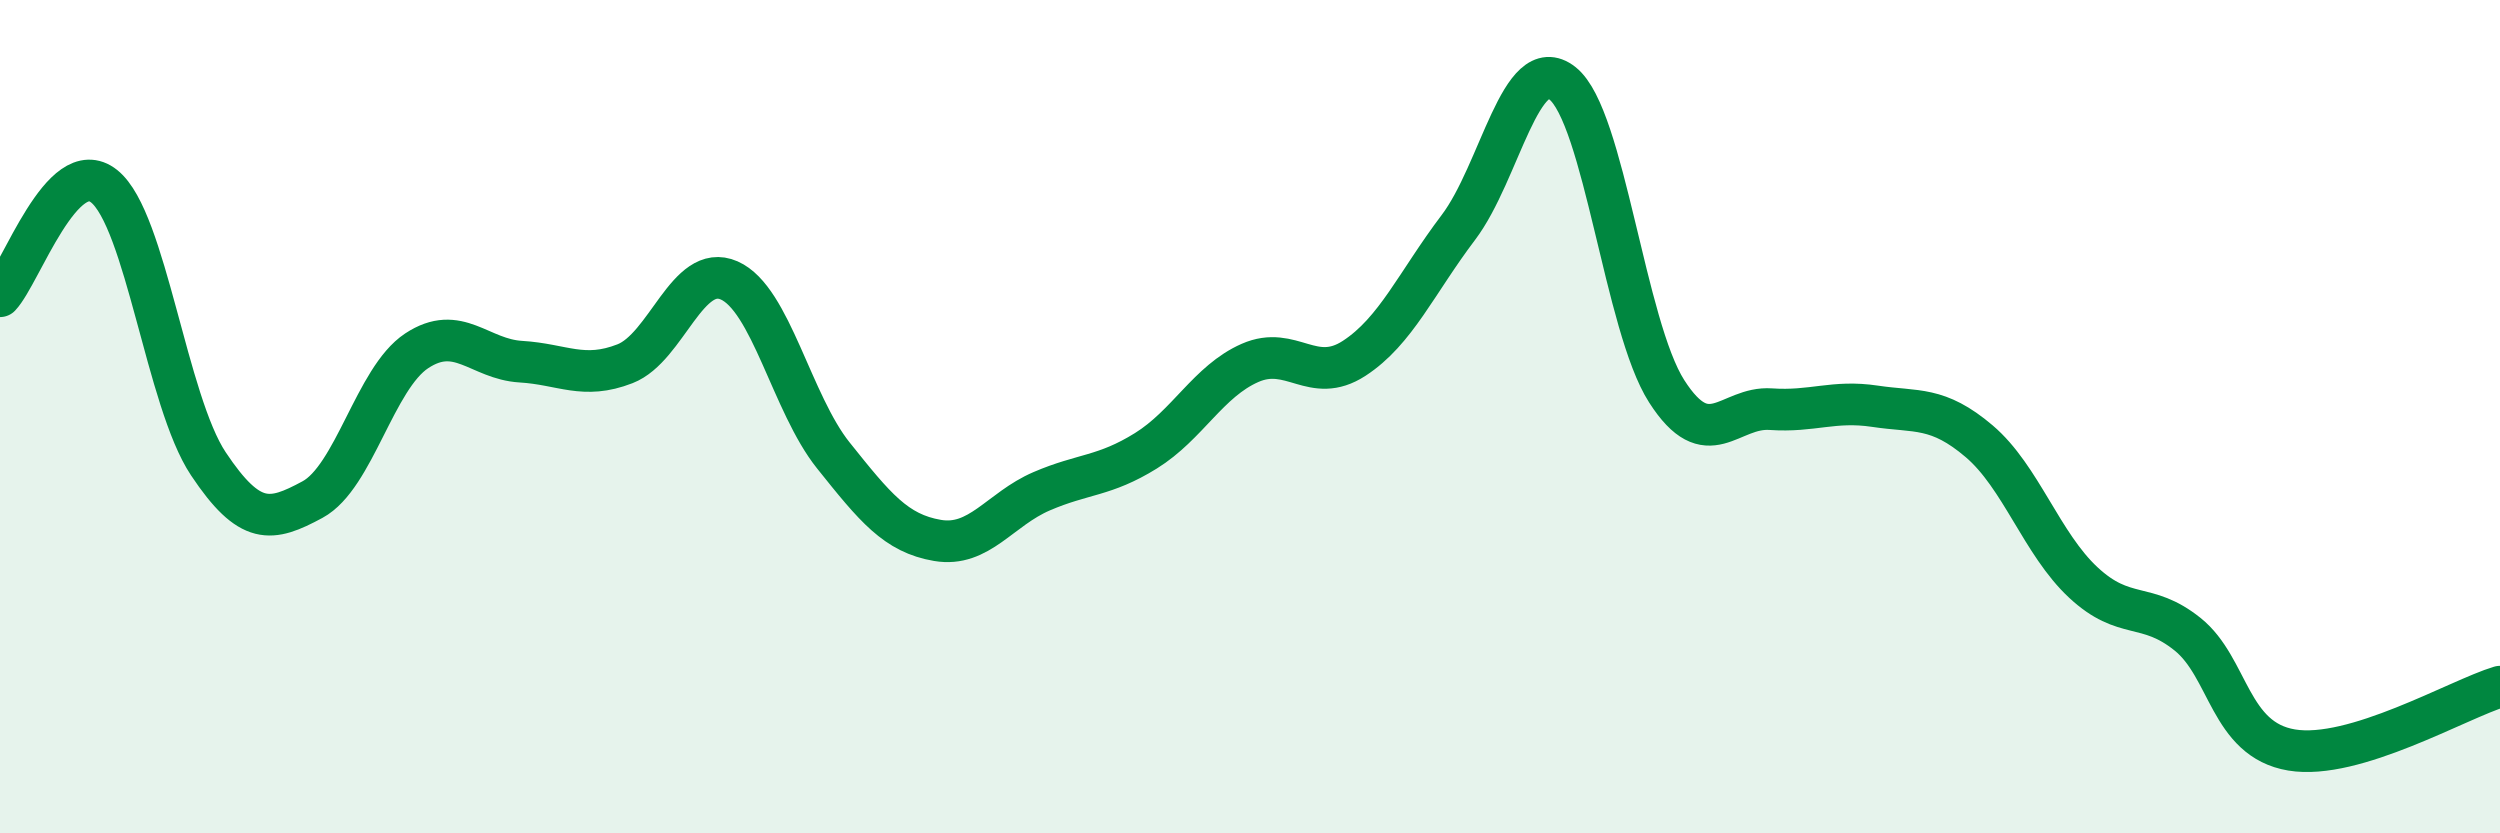
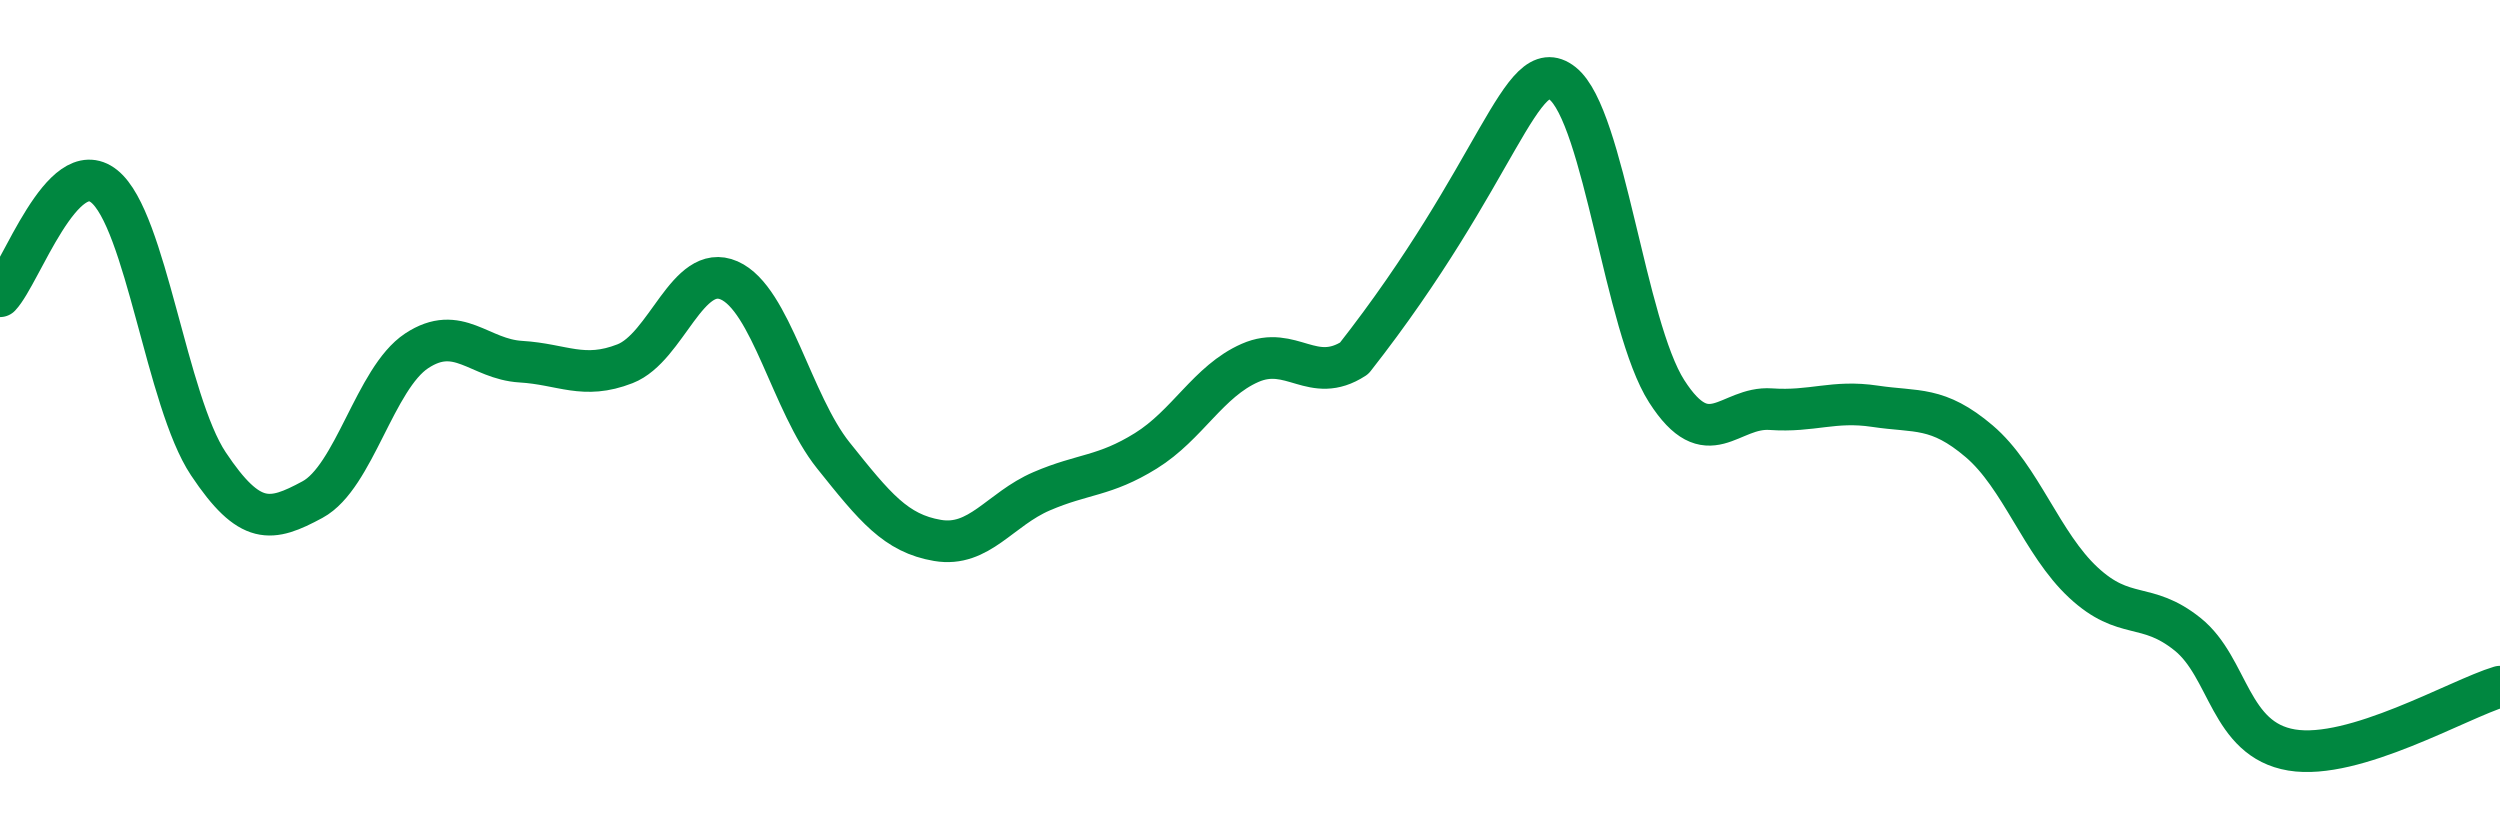
<svg xmlns="http://www.w3.org/2000/svg" width="60" height="20" viewBox="0 0 60 20">
-   <path d="M 0,7.11 C 0.5,6.58 1.5,3.67 2.5,4.47 C 3.5,5.27 4,9.63 5,11.13 C 6,12.63 6.5,12.53 7.5,11.99 C 8.5,11.45 9,9.08 10,8.42 C 11,7.76 11.5,8.62 12.5,8.68 C 13.5,8.74 14,9.12 15,8.73 C 16,8.34 16.5,6.29 17.5,6.73 C 18.5,7.17 19,9.68 20,10.93 C 21,12.18 21.5,12.8 22.5,12.97 C 23.5,13.14 24,12.22 25,11.79 C 26,11.36 26.5,11.44 27.5,10.82 C 28.5,10.2 29,9.15 30,8.71 C 31,8.27 31.5,9.25 32.5,8.6 C 33.5,7.95 34,6.78 35,5.46 C 36,4.14 36.5,1.21 37.5,2 C 38.5,2.79 39,7.83 40,9.39 C 41,10.95 41.5,9.75 42.5,9.82 C 43.5,9.89 44,9.6 45,9.75 C 46,9.9 46.5,9.74 47.5,10.59 C 48.5,11.44 49,13.05 50,13.98 C 51,14.91 51.5,14.42 52.5,15.22 C 53.5,16.02 53.5,17.75 55,18 C 56.5,18.25 59,16.78 60,16.48L60 20L0 20Z" fill="#008740" opacity="0.1" stroke-linecap="round" stroke-linejoin="round" />
-   <path d="M 0,7.11 C 0.5,6.58 1.5,3.67 2.5,4.47 C 3.5,5.27 4,9.63 5,11.13 C 6,12.63 6.5,12.53 7.5,11.99 C 8.5,11.45 9,9.08 10,8.42 C 11,7.76 11.5,8.62 12.5,8.68 C 13.5,8.74 14,9.12 15,8.73 C 16,8.34 16.5,6.29 17.5,6.73 C 18.5,7.17 19,9.68 20,10.93 C 21,12.18 21.5,12.8 22.5,12.97 C 23.5,13.14 24,12.22 25,11.79 C 26,11.36 26.5,11.44 27.5,10.82 C 28.5,10.2 29,9.15 30,8.71 C 31,8.27 31.5,9.25 32.5,8.6 C 33.5,7.95 34,6.78 35,5.46 C 36,4.14 36.5,1.21 37.5,2 C 38.5,2.79 39,7.83 40,9.39 C 41,10.95 41.5,9.75 42.5,9.82 C 43.5,9.89 44,9.6 45,9.75 C 46,9.9 46.5,9.74 47.5,10.59 C 48.5,11.44 49,13.05 50,13.98 C 51,14.91 51.5,14.42 52.5,15.22 C 53.5,16.02 53.5,17.75 55,18 C 56.5,18.25 59,16.78 60,16.48" stroke="#008740" stroke-width="1" fill="none" stroke-linecap="round" stroke-linejoin="round" />
+   <path d="M 0,7.11 C 0.5,6.58 1.5,3.67 2.5,4.47 C 3.5,5.27 4,9.63 5,11.13 C 6,12.63 6.5,12.53 7.5,11.99 C 8.5,11.45 9,9.08 10,8.42 C 11,7.76 11.5,8.62 12.5,8.68 C 13.5,8.74 14,9.12 15,8.73 C 16,8.34 16.5,6.29 17.5,6.73 C 18.5,7.17 19,9.68 20,10.93 C 21,12.18 21.5,12.8 22.5,12.97 C 23.5,13.14 24,12.22 25,11.79 C 26,11.36 26.5,11.44 27.5,10.82 C 28.5,10.2 29,9.15 30,8.71 C 31,8.27 31.5,9.25 32.5,8.6 C 36,4.14 36.5,1.21 37.5,2 C 38.5,2.79 39,7.83 40,9.39 C 41,10.95 41.5,9.75 42.5,9.82 C 43.5,9.89 44,9.6 45,9.75 C 46,9.9 46.5,9.74 47.5,10.59 C 48.5,11.44 49,13.05 50,13.98 C 51,14.91 51.5,14.42 52.5,15.22 C 53.5,16.02 53.5,17.75 55,18 C 56.5,18.25 59,16.78 60,16.48" stroke="#008740" stroke-width="1" fill="none" stroke-linecap="round" stroke-linejoin="round" />
</svg>